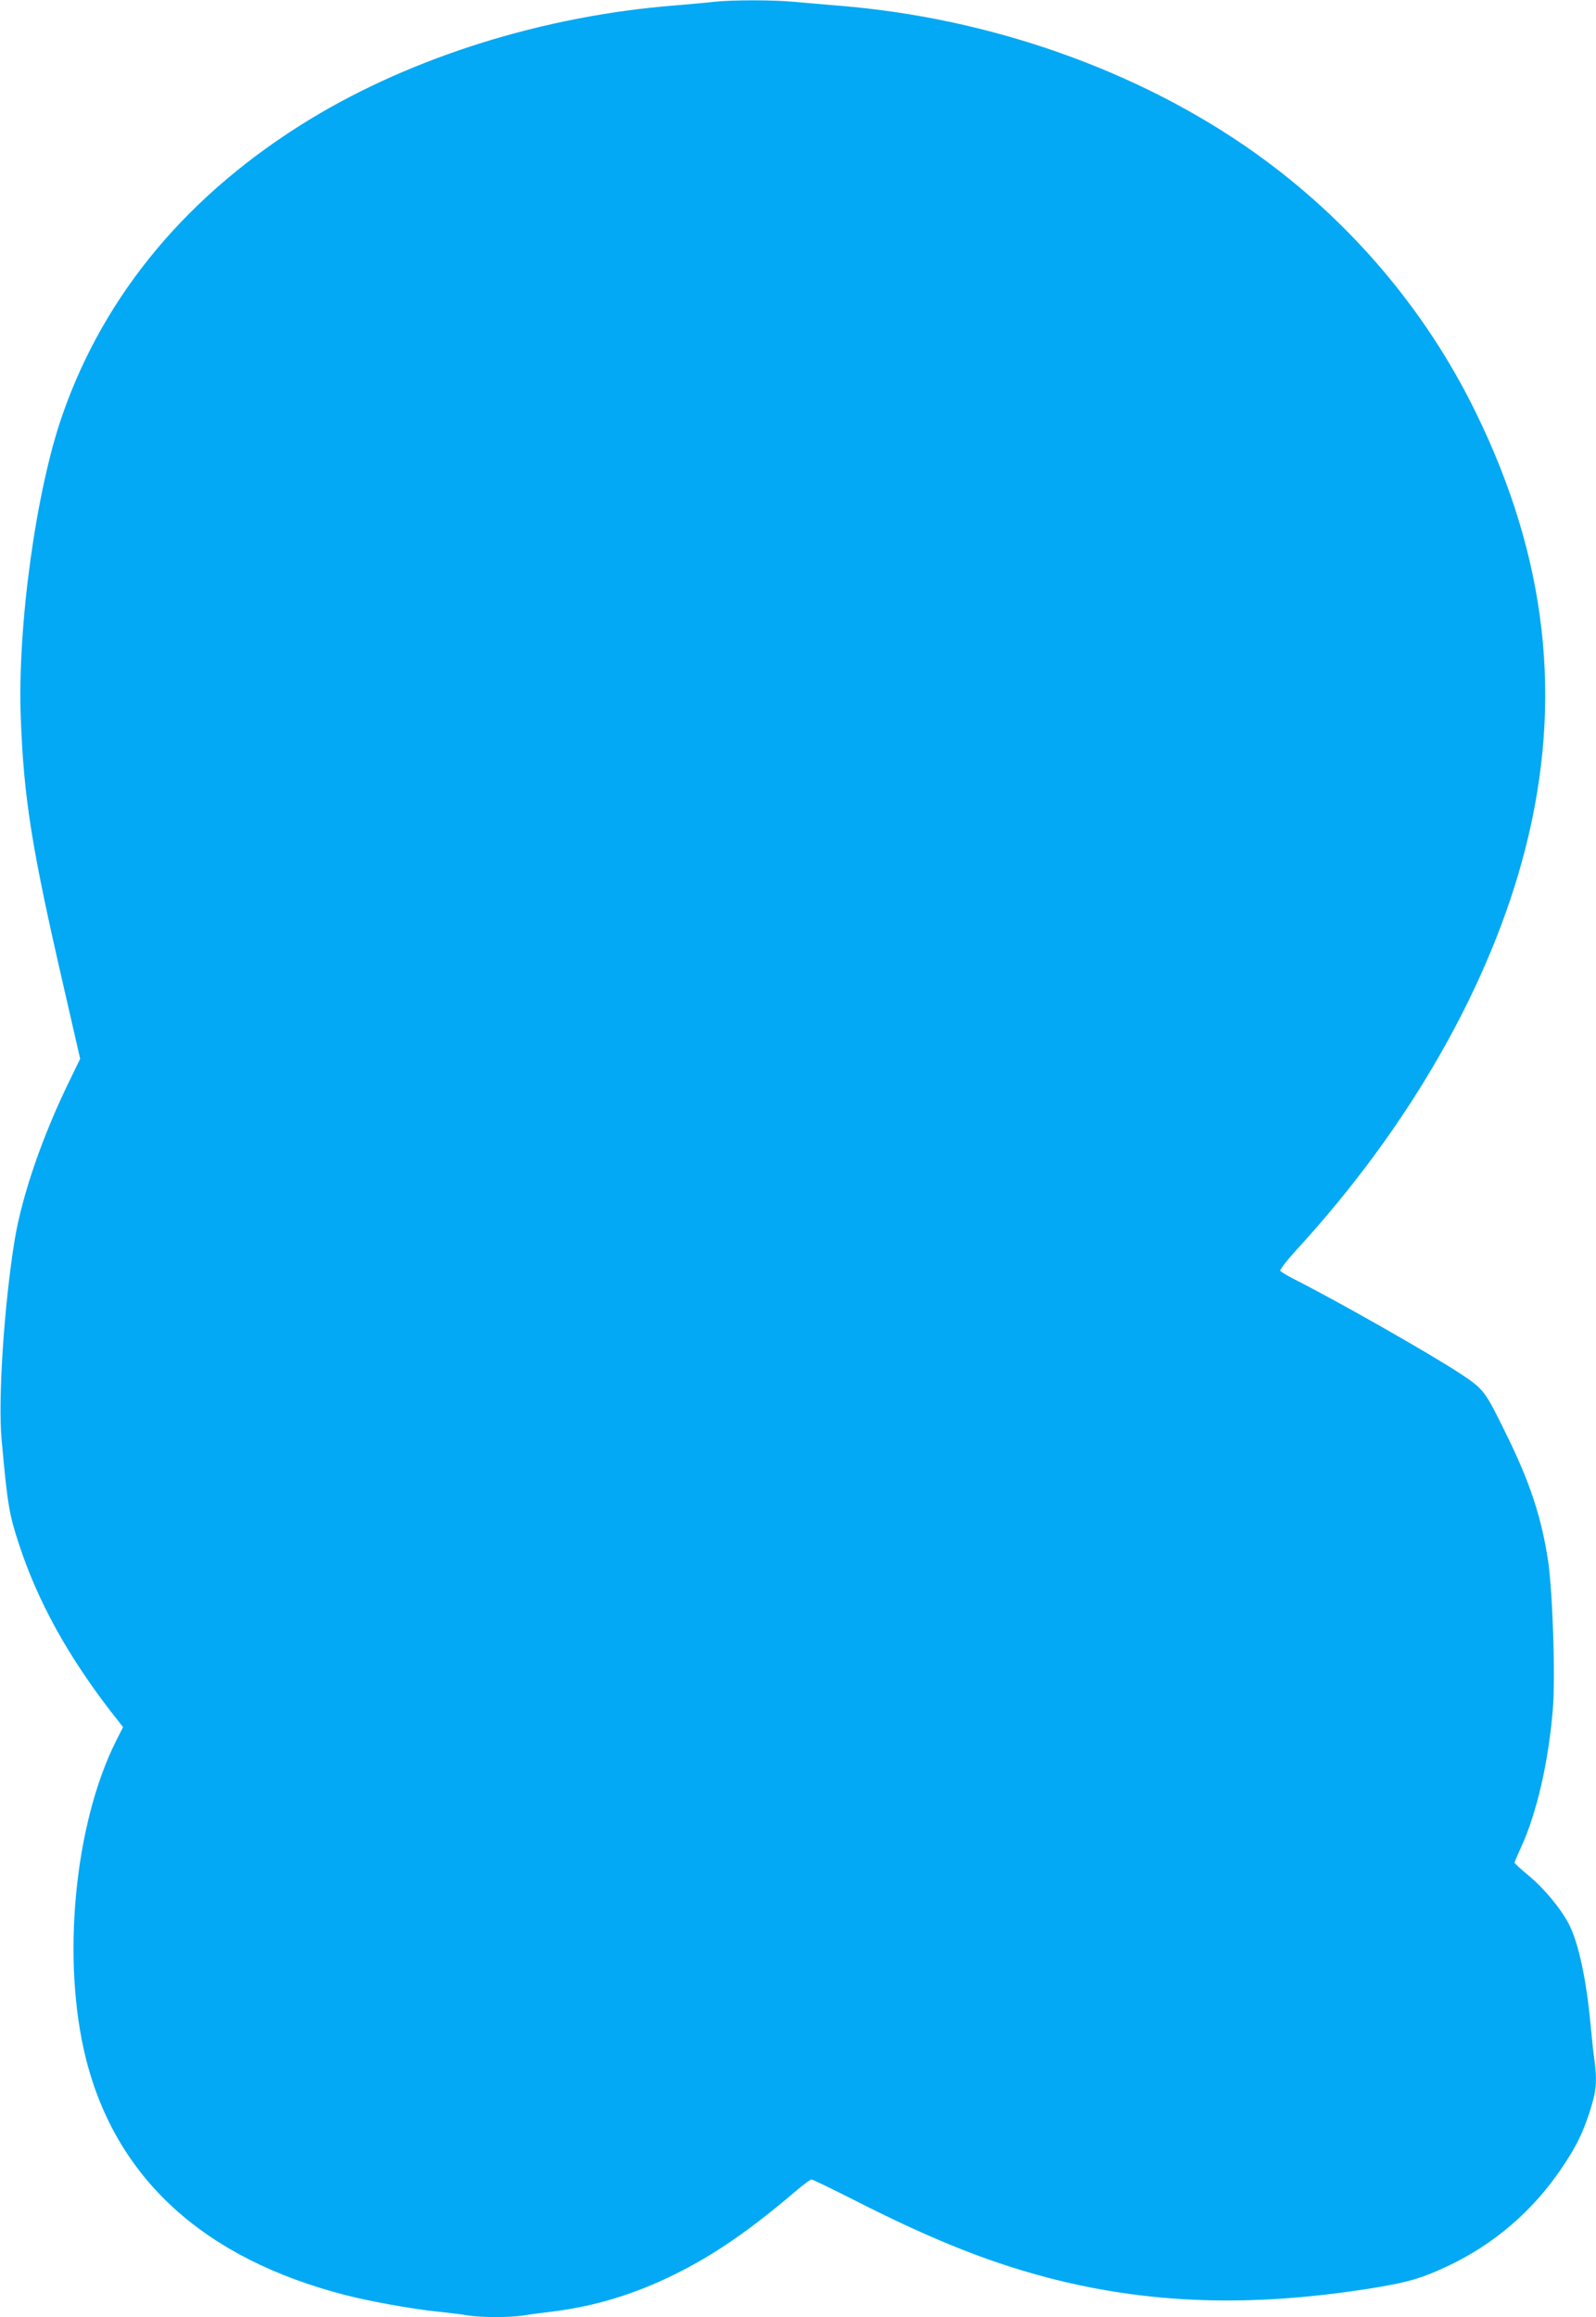
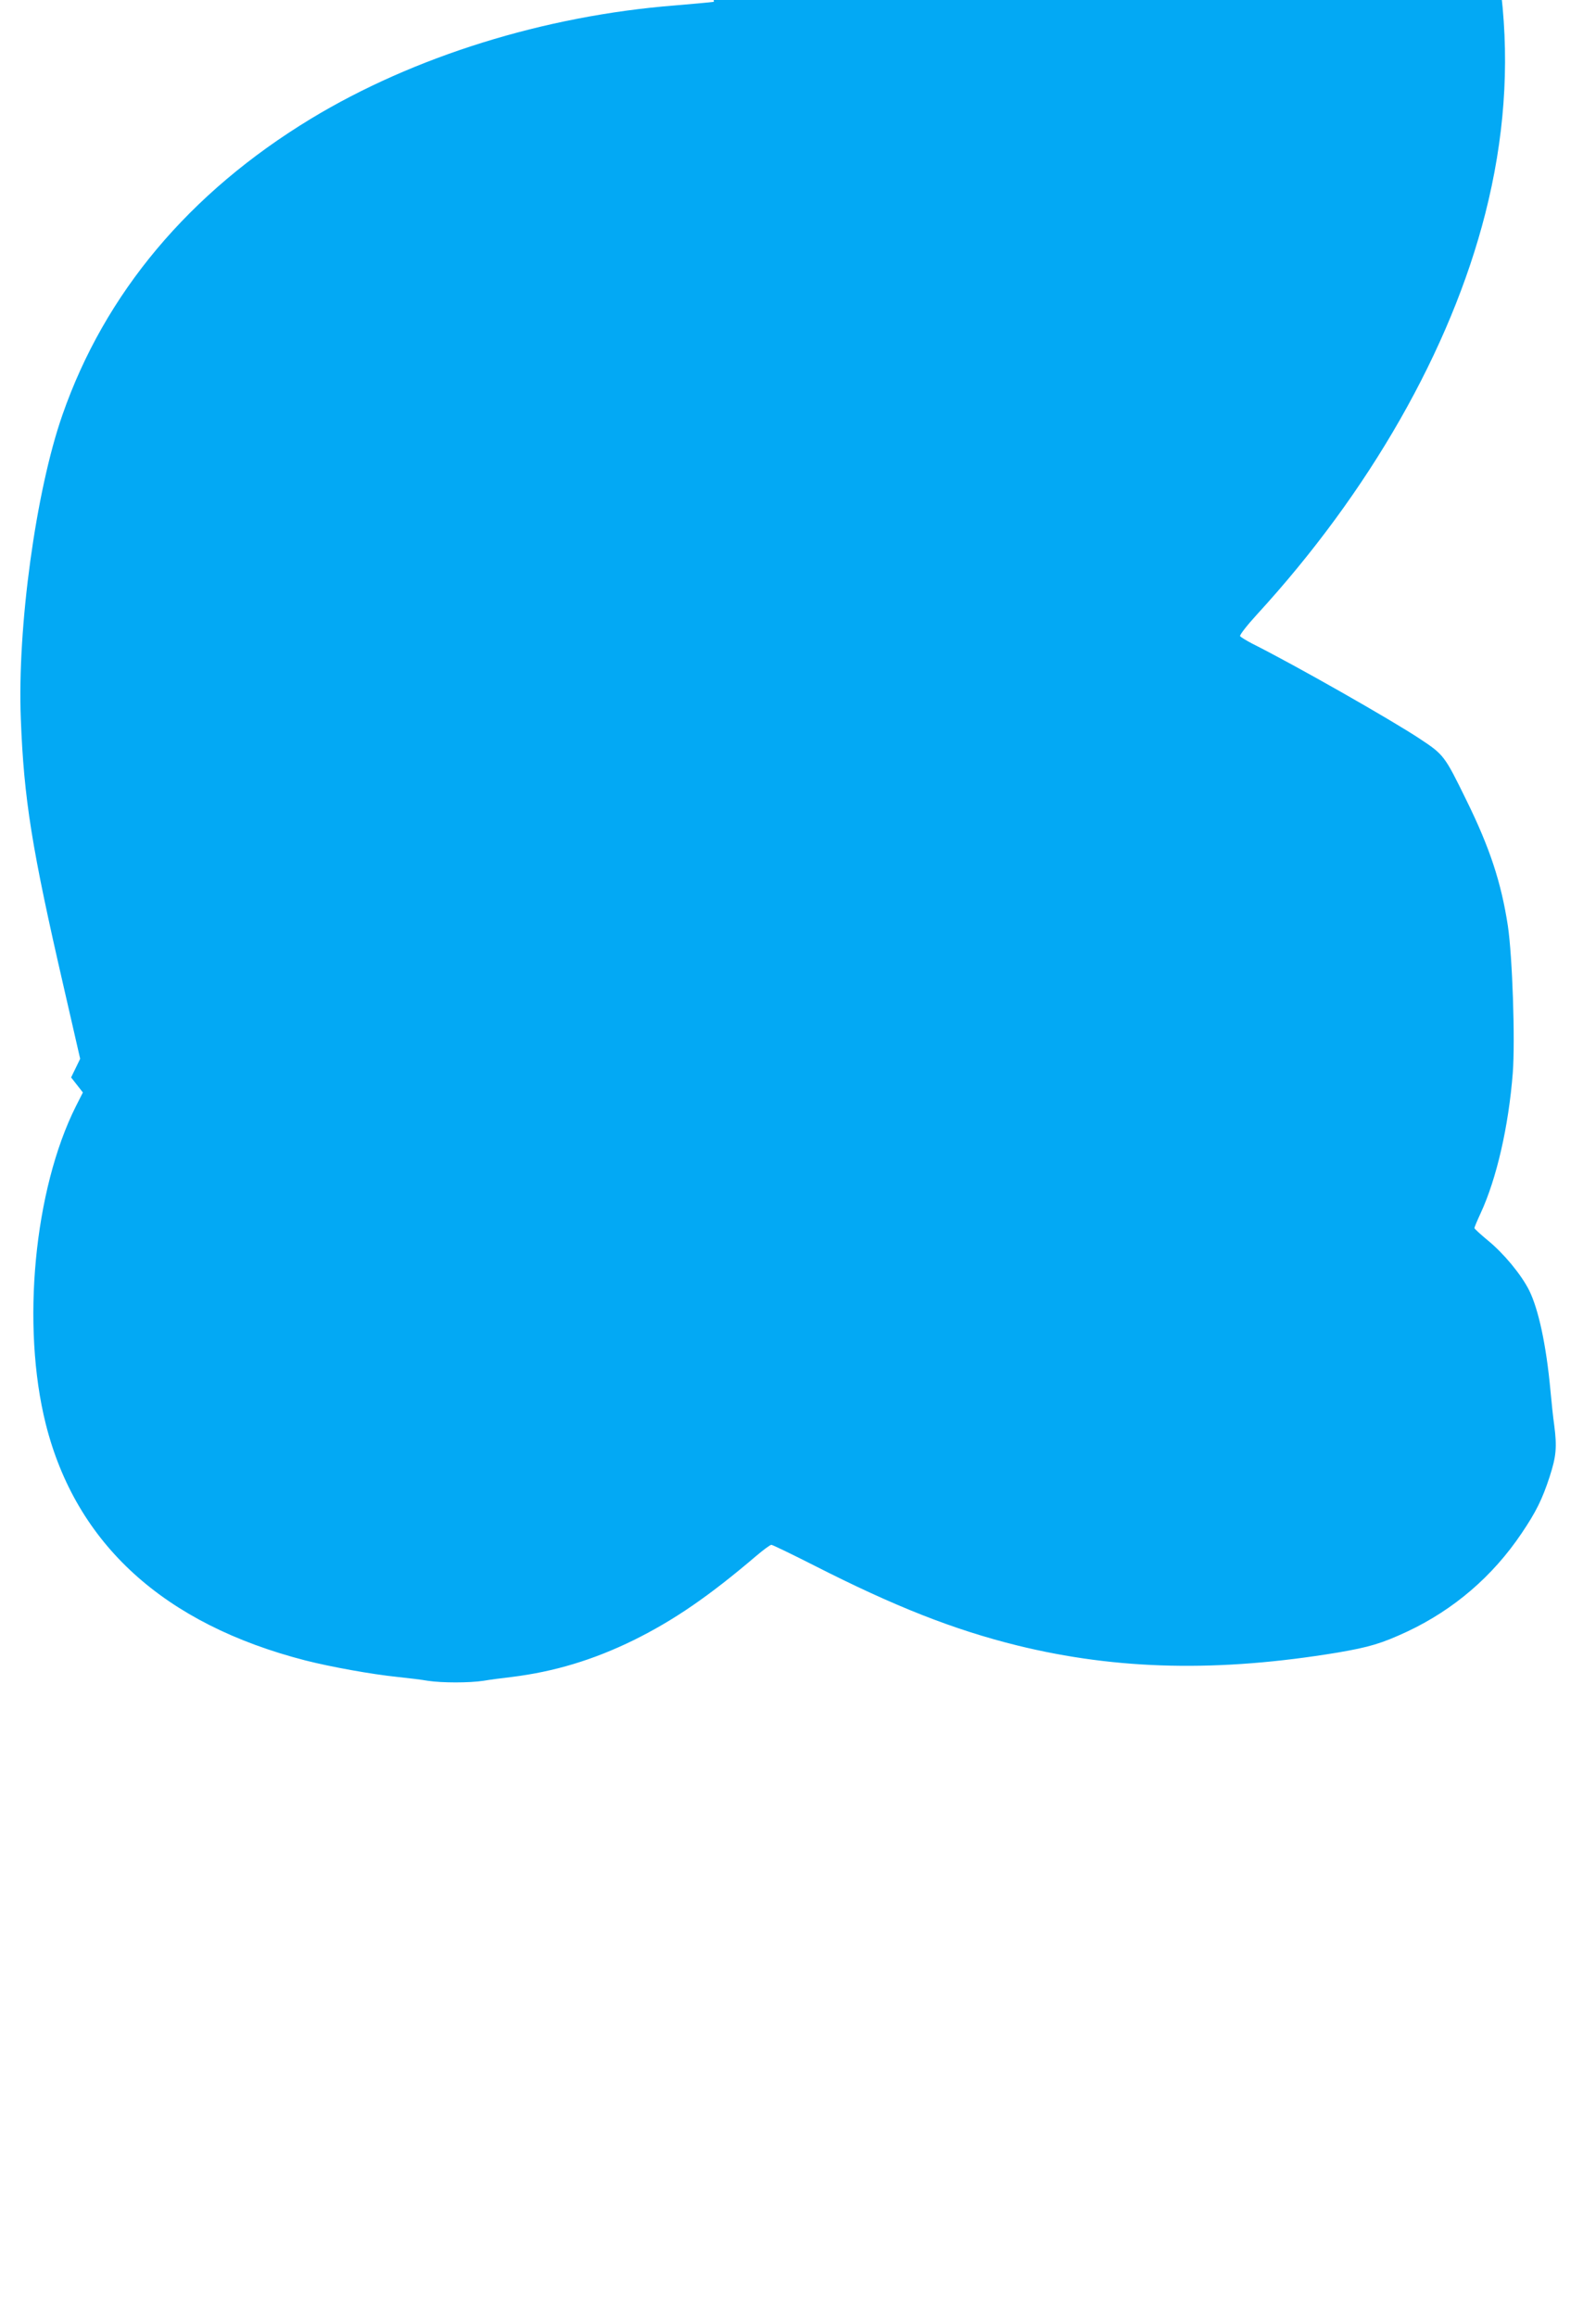
<svg xmlns="http://www.w3.org/2000/svg" version="1.0" width="882pt" height="1280pt" viewBox="0 0 882 1280" preserveAspectRatio="xMidYMid meet">
  <g transform="translate(0,1280) scale(0.1,-0.1)" fill="#03a9f4" stroke="none">
-     <path d="M3945 12790 c-38 -5 -135 -13 -215 -20 -722 -57 -1444 -282 -2012 -626 -672 -408 -1139 -964 -1373 -1636 -147 -420 -250 -1174 -230 -1678 17 -446 61 -718 237 -1482 l91 -397 -50 -103 c-156 -316 -270 -646 -312 -898 -58 -357 -93 -879 -72 -1105 33 -361 41 -409 97 -579 103 -313 268 -612 509 -924 l65 -83 -39 -77 c-231 -461 -302 -1213 -166 -1755 167 -663 653 -1105 1436 -1306 138 -35 363 -76 509 -91 58 -6 132 -15 166 -21 78 -12 230 -12 308 0 34 6 104 15 156 21 234 29 451 94 675 204 222 110 413 241 674 463 41 35 79 63 86 63 6 0 112 -51 236 -114 444 -226 771 -355 1123 -442 553 -136 1113 -148 1771 -39 175 30 242 50 384 116 257 121 472 305 632 543 79 117 114 187 155 313 36 112 41 161 25 285 -6 40 -15 127 -21 193 -23 249 -66 448 -118 552 -44 87 -140 203 -227 274 -41 34 -75 65 -75 69 0 4 15 40 34 81 89 192 155 481 178 775 14 180 -2 645 -27 813 -37 241 -100 432 -230 696 -120 245 -124 250 -257 338 -162 107 -691 408 -925 525 -34 18 -64 36 -68 42 -3 6 38 59 92 118 625 681 1072 1466 1263 2216 209 821 119 1606 -276 2411 -277 566 -697 1059 -1218 1430 -641 456 -1468 748 -2306 814 -80 7 -189 16 -243 21 -113 11 -340 11 -442 0z" />
+     <path d="M3945 12790 c-38 -5 -135 -13 -215 -20 -722 -57 -1444 -282 -2012 -626 -672 -408 -1139 -964 -1373 -1636 -147 -420 -250 -1174 -230 -1678 17 -446 61 -718 237 -1482 l91 -397 -50 -103 l65 -83 -39 -77 c-231 -461 -302 -1213 -166 -1755 167 -663 653 -1105 1436 -1306 138 -35 363 -76 509 -91 58 -6 132 -15 166 -21 78 -12 230 -12 308 0 34 6 104 15 156 21 234 29 451 94 675 204 222 110 413 241 674 463 41 35 79 63 86 63 6 0 112 -51 236 -114 444 -226 771 -355 1123 -442 553 -136 1113 -148 1771 -39 175 30 242 50 384 116 257 121 472 305 632 543 79 117 114 187 155 313 36 112 41 161 25 285 -6 40 -15 127 -21 193 -23 249 -66 448 -118 552 -44 87 -140 203 -227 274 -41 34 -75 65 -75 69 0 4 15 40 34 81 89 192 155 481 178 775 14 180 -2 645 -27 813 -37 241 -100 432 -230 696 -120 245 -124 250 -257 338 -162 107 -691 408 -925 525 -34 18 -64 36 -68 42 -3 6 38 59 92 118 625 681 1072 1466 1263 2216 209 821 119 1606 -276 2411 -277 566 -697 1059 -1218 1430 -641 456 -1468 748 -2306 814 -80 7 -189 16 -243 21 -113 11 -340 11 -442 0z" />
  </g>
</svg>